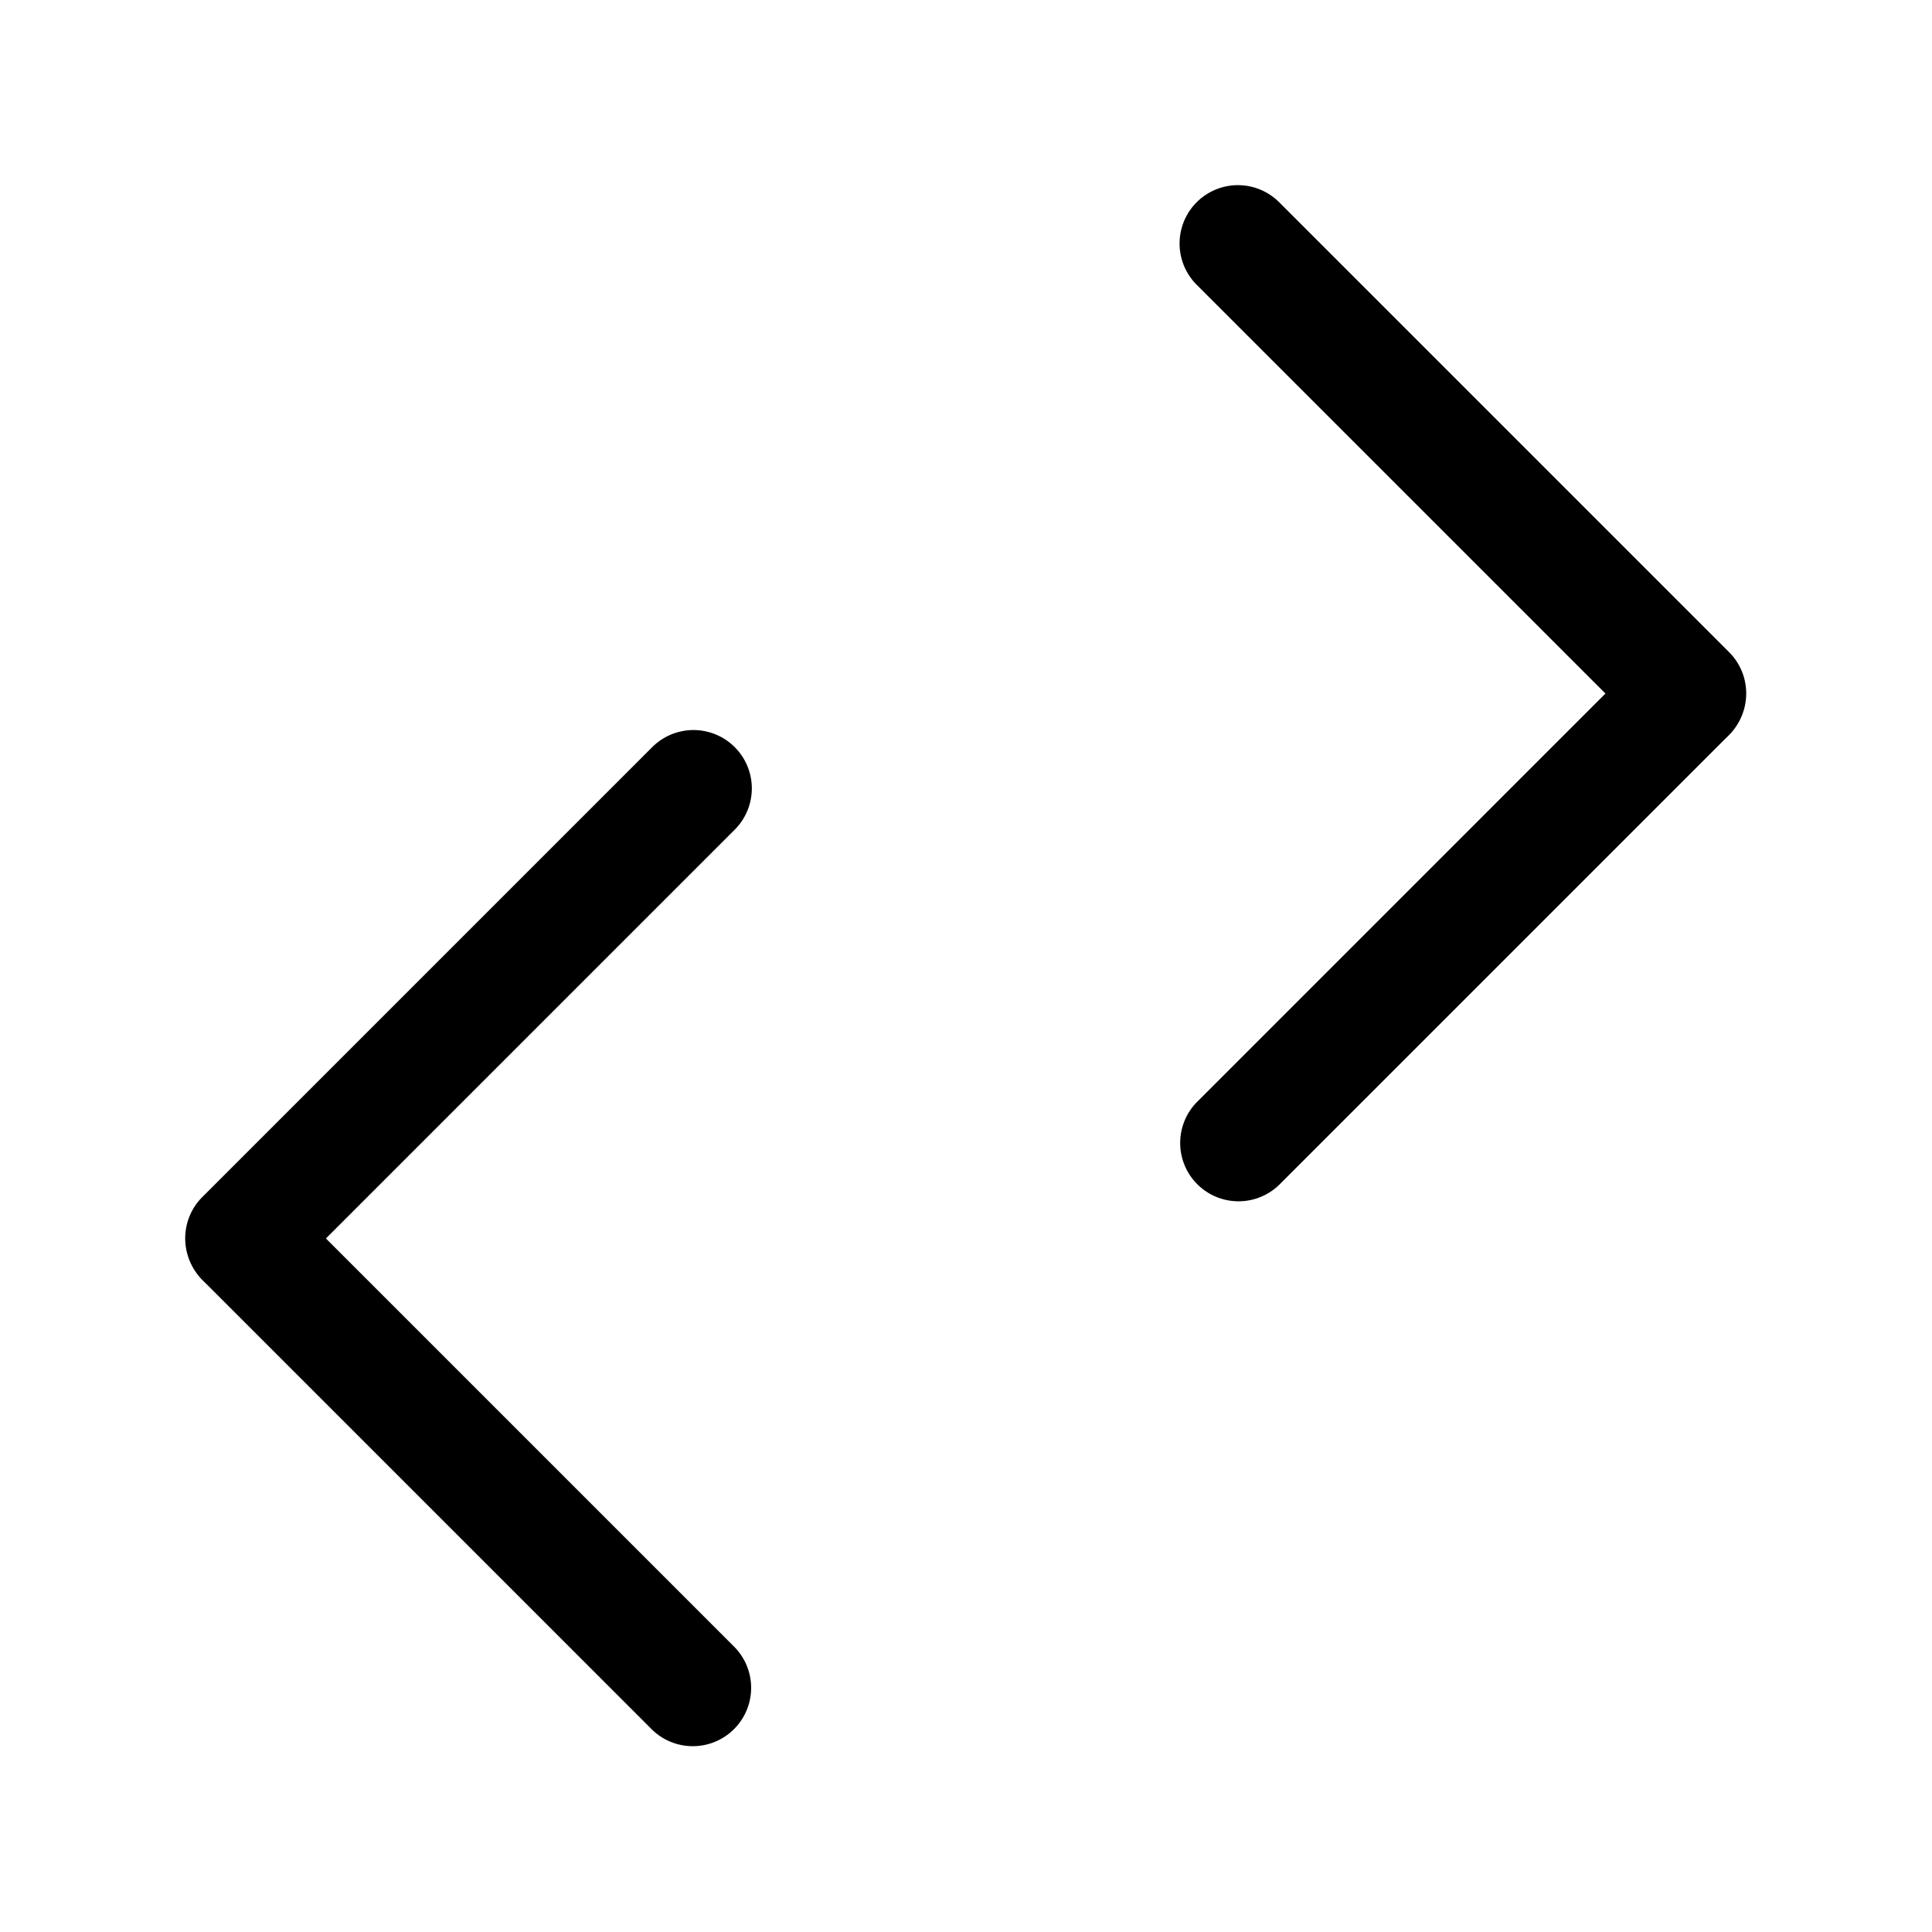
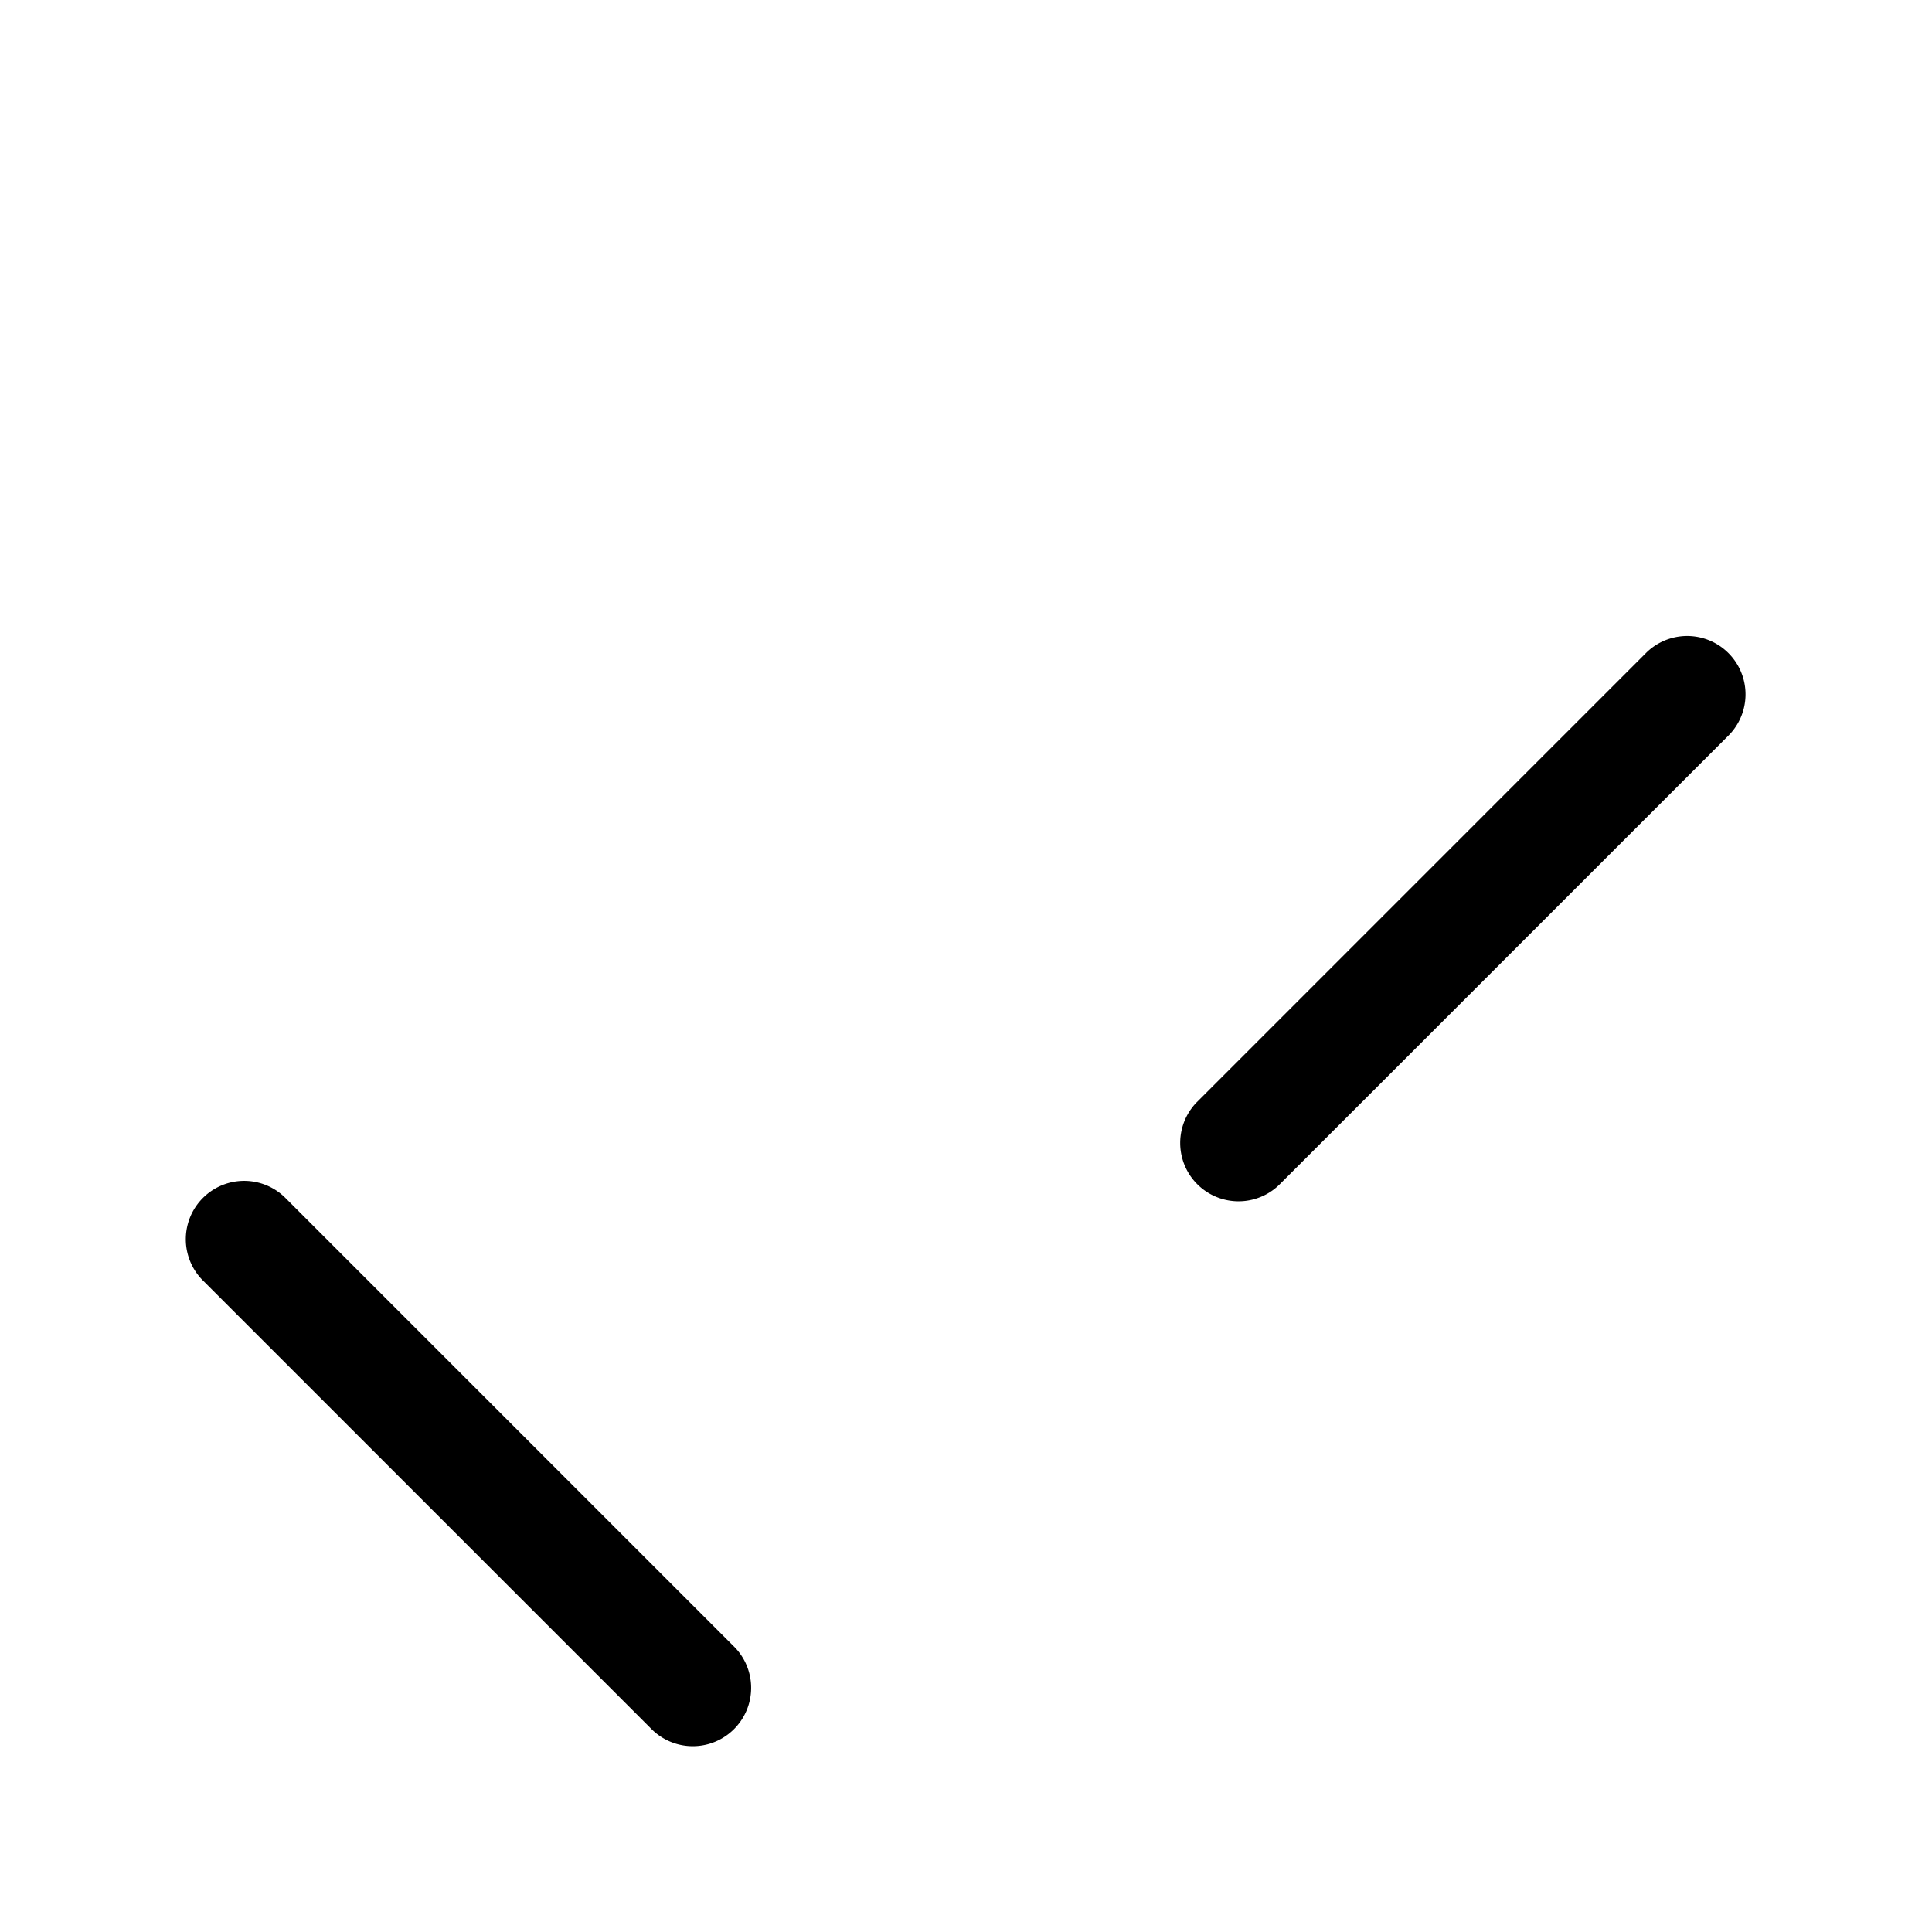
<svg xmlns="http://www.w3.org/2000/svg" width="800px" height="800px" viewBox="0 0 192 192" fill="none">
  <path fill="#000000" d="M28.3 118.987a5.799 5.799 0 0 0-8.2 8.2L64.813 171.9a5.799 5.799 0 0 0 8.2-8.2L28.3 118.987Z" />
-   <path fill="#000000" d="M20.104 118.963a5.798 5.798 0 1 0 8.2 8.2L73.017 82.45a5.798 5.798 0 1 0-8.2-8.2l-44.713 44.713Zm143.534-45.95a5.798 5.798 0 1 0 8.2-8.2L127.124 20.1a5.798 5.798 0 1 0-8.2 8.2l44.714 44.713Z" />
  <path fill="#000000" d="M171.833 73.037a5.799 5.799 0 0 0-8.2-8.2L118.92 109.55a5.799 5.799 0 0 0 8.2 8.2l44.713-44.713Z" />
</svg>